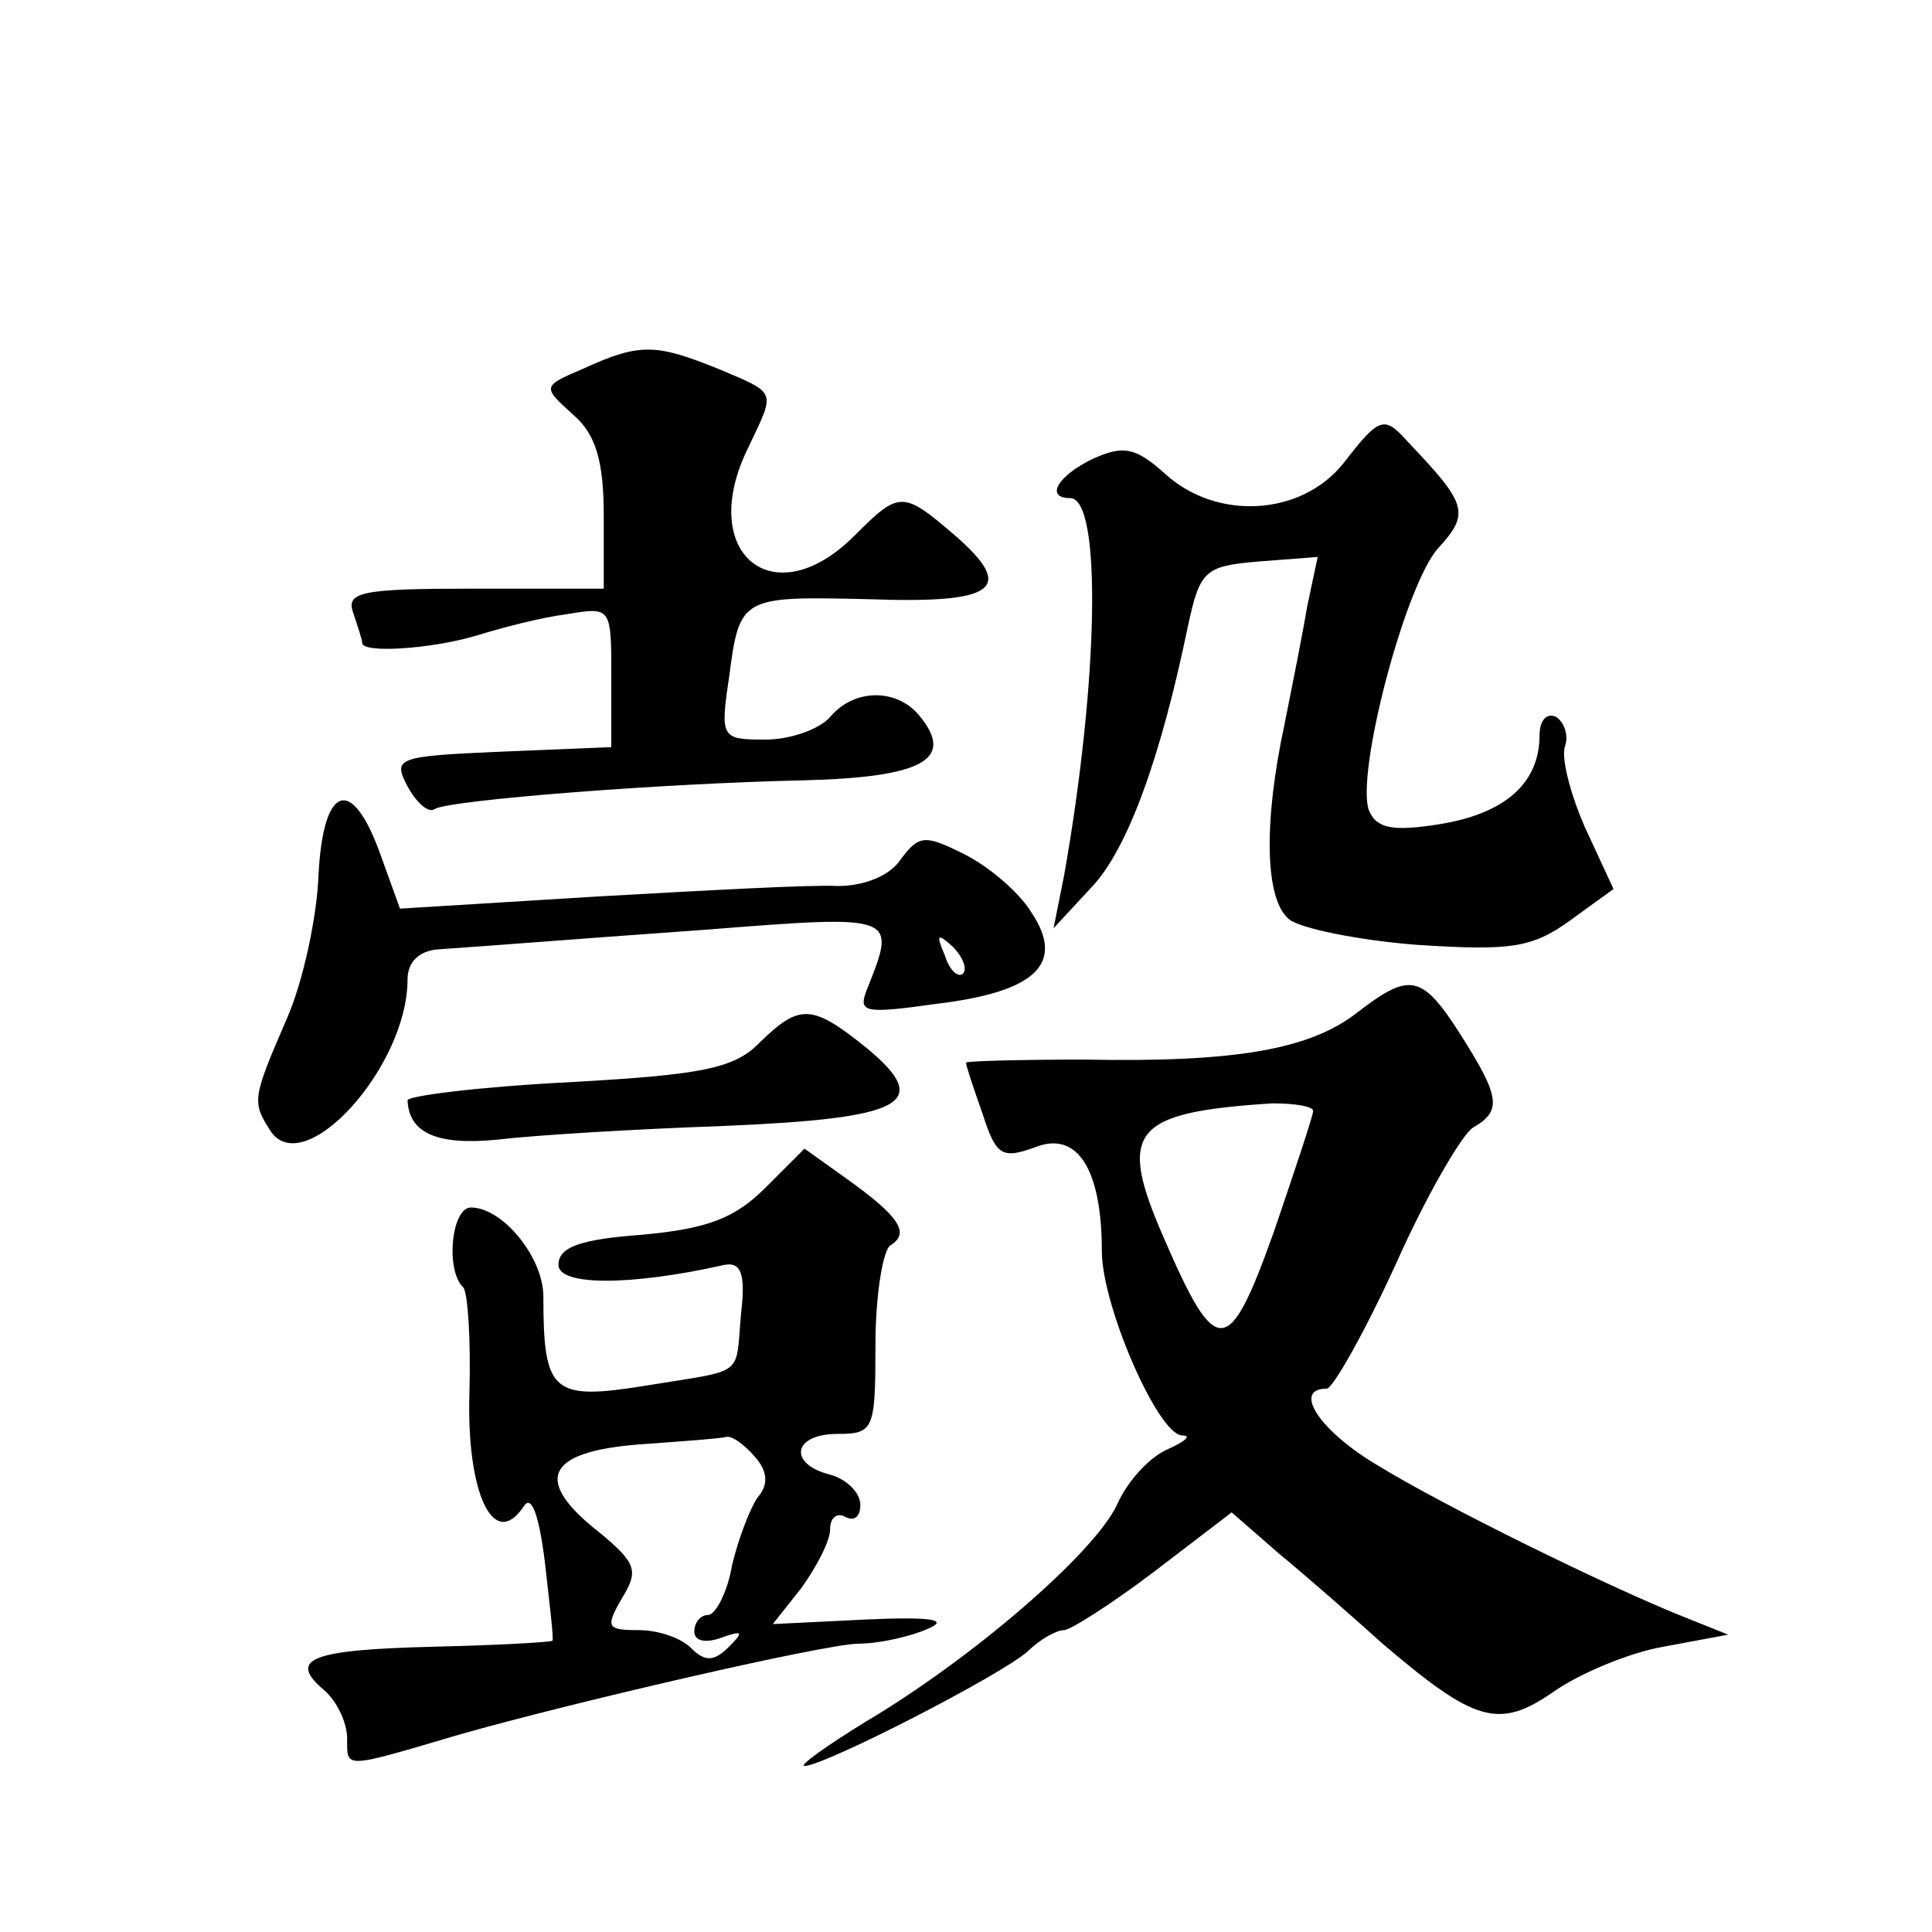
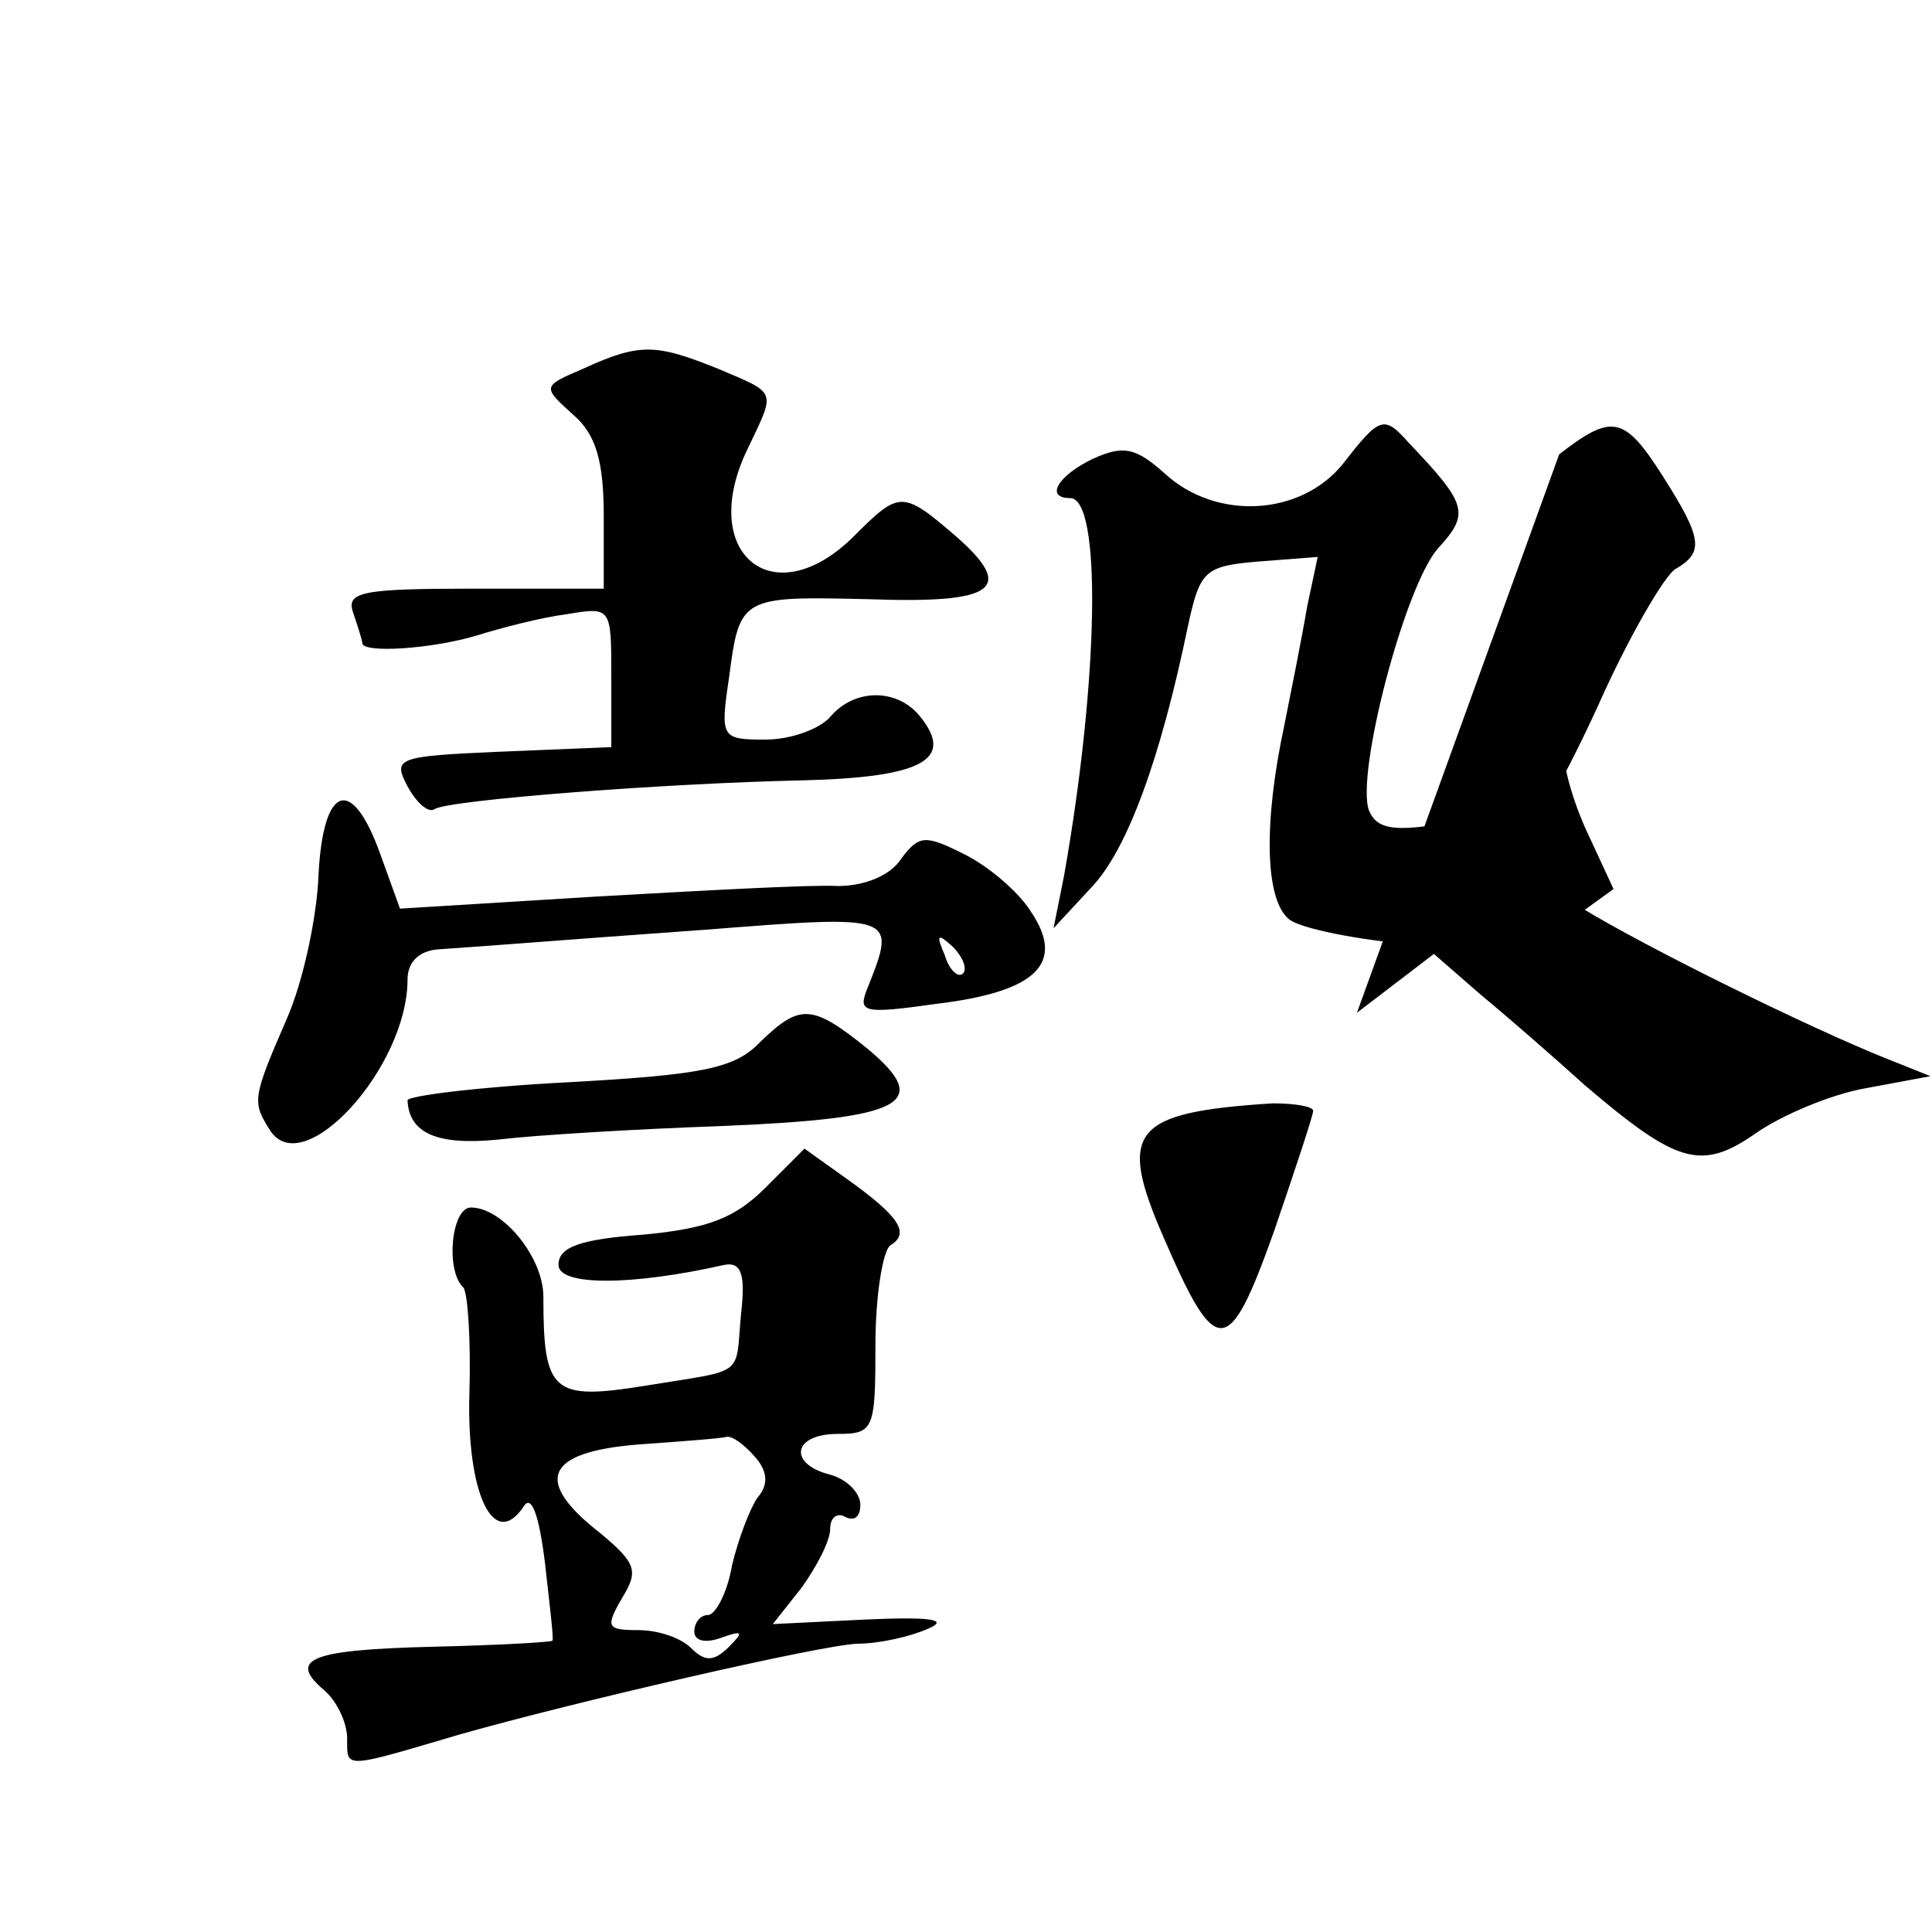
<svg xmlns="http://www.w3.org/2000/svg" version="1.0" width="128pt" height="128pt" viewBox="0 0 128 128" preserveAspectRatio="xMidYMid meet">
  <g transform="translate(0,128) scale(0.1,-0.1)" fill="#0" stroke="none">
-     <path d="M387 1036 c-28 -12 -28 -12 -7 -31 15 -13 20 -31 20 -67 l0 -48 -86 0 c-74 0 -85 -2 -80 -16 3 -9 6 -18 6 -20 0 -7 46 -4 76 5 16 5 43 12 59 14 30 5 30 5 30 -41 l0 -47 -73 -3 c-69 -3 -72 -4 -62 -23 6 -11 14 -18 18 -15 10 6 151 17 244 19 80 2 101 14 77 43 -15 18 -43 18 -59 -1 -7 -8 -26 -15 -43 -15 -29 0 -30 1 -24 41 7 54 8 54 93 52 84 -3 97 7 57 42 -35 30 -37 30 -67 0 -54 -54 -105 -11 -70 59 18 38 19 35 -21 52 -40 16 -51 17 -88 0z M890 973 c-28 -35 -84 -38 -118 -7 -20 18 -28 19 -48 10 -23 -11 -32 -26 -15 -26 21 0 19 -120 -4 -250 l-7 -35 25 27 c24 25 46 86 64 173 8 37 11 40 47 43 l39 3 -7 -33 c-3 -18 -10 -53 -15 -78 -14 -65 -13 -116 3 -129 7 -6 46 -14 85 -17 62 -4 76 -2 101 16 l29 21 -19 41 c-10 23 -16 47 -13 54 2 6 0 15 -6 19 -6 3 -11 -2 -11 -12 0 -32 -23 -52 -66 -59 -31 -5 -42 -3 -47 9 -9 24 24 150 46 174 21 23 19 29 -20 70 -16 18 -19 17 -43 -14z M211 700 c-1 -27 -10 -70 -21 -95 -23 -53 -23 -55 -11 -74 22 -34 91 42 91 100 0 12 8 19 20 20 44 3 79 6 177 13 127 10 127 10 108 -38 -7 -17 -4 -18 46 -11 66 8 85 27 62 61 -8 13 -28 30 -44 38 -26 13 -30 13 -42 -3 -7 -11 -24 -18 -42 -18 -17 1 -89 -3 -160 -7 l-130 -8 -13 36 c-19 53 -38 46 -41 -14z m427 -65 c-3 -3 -9 2 -12 12 -6 14 -5 15 5 6 7 -7 10 -15 7 -18z M899 609 c-31 -24 -79 -33 -181 -31 -43 0 -78 -1 -78 -2 0 -2 5 -17 11 -34 9 -28 13 -30 35 -22 28 11 44 -15 44 -69 0 -36 37 -121 53 -122 7 0 2 -4 -9 -9 -12 -5 -27 -21 -34 -37 -15 -32 -96 -102 -167 -144 -26 -16 -44 -29 -40 -29 13 0 130 60 148 76 8 8 19 14 24 14 4 0 31 17 60 39 l51 39 31 -27 c17 -14 48 -41 69 -60 61 -52 77 -57 113 -32 17 12 50 26 73 30 l43 8 -30 12 c-50 20 -158 73 -202 100 -39 23 -57 51 -34 51 4 0 25 37 46 83 20 45 44 86 51 90 19 11 18 20 -8 61 -26 41 -34 42 -69 15z m-29 -65 c0 -3 -12 -39 -26 -80 -30 -84 -38 -85 -73 -4 -31 71 -21 83 72 89 15 0 27 -2 27 -5z M504 590 c-17 -18 -38 -22 -127 -27 -59 -3 -107 -9 -107 -12 1 -22 20 -30 60 -26 25 3 92 7 149 9 120 5 139 15 96 51 -37 30 -45 30 -71 5z M507 493 c-20 -20 -38 -27 -81 -31 -41 -3 -56 -8 -56 -20 0 -14 48 -14 110 0 11 2 14 -6 11 -32 -4 -43 4 -37 -63 -48 -62 -10 -68 -5 -68 59 0 26 -27 59 -48 59 -13 0 -17 -42 -5 -53 3 -4 5 -35 4 -70 -2 -66 16 -105 36 -75 5 8 10 -5 14 -37 3 -27 6 -51 5 -52 -1 -1 -36 -3 -79 -4 -81 -2 -97 -8 -72 -29 8 -7 15 -21 15 -32 0 -20 -3 -20 75 3 74 21 238 59 263 60 15 0 36 5 47 10 14 6 2 8 -42 6 l-61 -3 19 24 c10 14 19 31 19 39 0 8 5 11 10 8 6 -3 10 0 10 8 0 8 -9 17 -20 20 -28 7 -25 27 5 27 24 0 25 3 25 59 0 33 5 63 10 66 13 8 6 19 -29 44 l-28 20 -26 -26z m-7 -178 c9 -10 9 -19 2 -27 -5 -7 -13 -28 -17 -45 -3 -18 -11 -33 -16 -33 -5 0 -9 -5 -9 -11 0 -6 7 -8 18 -4 14 5 15 4 5 -6 -10 -10 -16 -10 -25 -1 -7 7 -22 12 -35 12 -21 0 -22 2 -11 21 11 18 10 23 -14 43 -45 35 -37 54 25 59 28 2 55 4 58 5 4 1 12 -5 19 -13z" />
+     <path d="M387 1036 c-28 -12 -28 -12 -7 -31 15 -13 20 -31 20 -67 l0 -48 -86 0 c-74 0 -85 -2 -80 -16 3 -9 6 -18 6 -20 0 -7 46 -4 76 5 16 5 43 12 59 14 30 5 30 5 30 -41 l0 -47 -73 -3 c-69 -3 -72 -4 -62 -23 6 -11 14 -18 18 -15 10 6 151 17 244 19 80 2 101 14 77 43 -15 18 -43 18 -59 -1 -7 -8 -26 -15 -43 -15 -29 0 -30 1 -24 41 7 54 8 54 93 52 84 -3 97 7 57 42 -35 30 -37 30 -67 0 -54 -54 -105 -11 -70 59 18 38 19 35 -21 52 -40 16 -51 17 -88 0z M890 973 c-28 -35 -84 -38 -118 -7 -20 18 -28 19 -48 10 -23 -11 -32 -26 -15 -26 21 0 19 -120 -4 -250 l-7 -35 25 27 c24 25 46 86 64 173 8 37 11 40 47 43 l39 3 -7 -33 c-3 -18 -10 -53 -15 -78 -14 -65 -13 -116 3 -129 7 -6 46 -14 85 -17 62 -4 76 -2 101 16 l29 21 -19 41 c-10 23 -16 47 -13 54 2 6 0 15 -6 19 -6 3 -11 -2 -11 -12 0 -32 -23 -52 -66 -59 -31 -5 -42 -3 -47 9 -9 24 24 150 46 174 21 23 19 29 -20 70 -16 18 -19 17 -43 -14z M211 700 c-1 -27 -10 -70 -21 -95 -23 -53 -23 -55 -11 -74 22 -34 91 42 91 100 0 12 8 19 20 20 44 3 79 6 177 13 127 10 127 10 108 -38 -7 -17 -4 -18 46 -11 66 8 85 27 62 61 -8 13 -28 30 -44 38 -26 13 -30 13 -42 -3 -7 -11 -24 -18 -42 -18 -17 1 -89 -3 -160 -7 l-130 -8 -13 36 c-19 53 -38 46 -41 -14z m427 -65 c-3 -3 -9 2 -12 12 -6 14 -5 15 5 6 7 -7 10 -15 7 -18z M899 609 l51 39 31 -27 c17 -14 48 -41 69 -60 61 -52 77 -57 113 -32 17 12 50 26 73 30 l43 8 -30 12 c-50 20 -158 73 -202 100 -39 23 -57 51 -34 51 4 0 25 37 46 83 20 45 44 86 51 90 19 11 18 20 -8 61 -26 41 -34 42 -69 15z m-29 -65 c0 -3 -12 -39 -26 -80 -30 -84 -38 -85 -73 -4 -31 71 -21 83 72 89 15 0 27 -2 27 -5z M504 590 c-17 -18 -38 -22 -127 -27 -59 -3 -107 -9 -107 -12 1 -22 20 -30 60 -26 25 3 92 7 149 9 120 5 139 15 96 51 -37 30 -45 30 -71 5z M507 493 c-20 -20 -38 -27 -81 -31 -41 -3 -56 -8 -56 -20 0 -14 48 -14 110 0 11 2 14 -6 11 -32 -4 -43 4 -37 -63 -48 -62 -10 -68 -5 -68 59 0 26 -27 59 -48 59 -13 0 -17 -42 -5 -53 3 -4 5 -35 4 -70 -2 -66 16 -105 36 -75 5 8 10 -5 14 -37 3 -27 6 -51 5 -52 -1 -1 -36 -3 -79 -4 -81 -2 -97 -8 -72 -29 8 -7 15 -21 15 -32 0 -20 -3 -20 75 3 74 21 238 59 263 60 15 0 36 5 47 10 14 6 2 8 -42 6 l-61 -3 19 24 c10 14 19 31 19 39 0 8 5 11 10 8 6 -3 10 0 10 8 0 8 -9 17 -20 20 -28 7 -25 27 5 27 24 0 25 3 25 59 0 33 5 63 10 66 13 8 6 19 -29 44 l-28 20 -26 -26z m-7 -178 c9 -10 9 -19 2 -27 -5 -7 -13 -28 -17 -45 -3 -18 -11 -33 -16 -33 -5 0 -9 -5 -9 -11 0 -6 7 -8 18 -4 14 5 15 4 5 -6 -10 -10 -16 -10 -25 -1 -7 7 -22 12 -35 12 -21 0 -22 2 -11 21 11 18 10 23 -14 43 -45 35 -37 54 25 59 28 2 55 4 58 5 4 1 12 -5 19 -13z" />
  </g>
</svg>